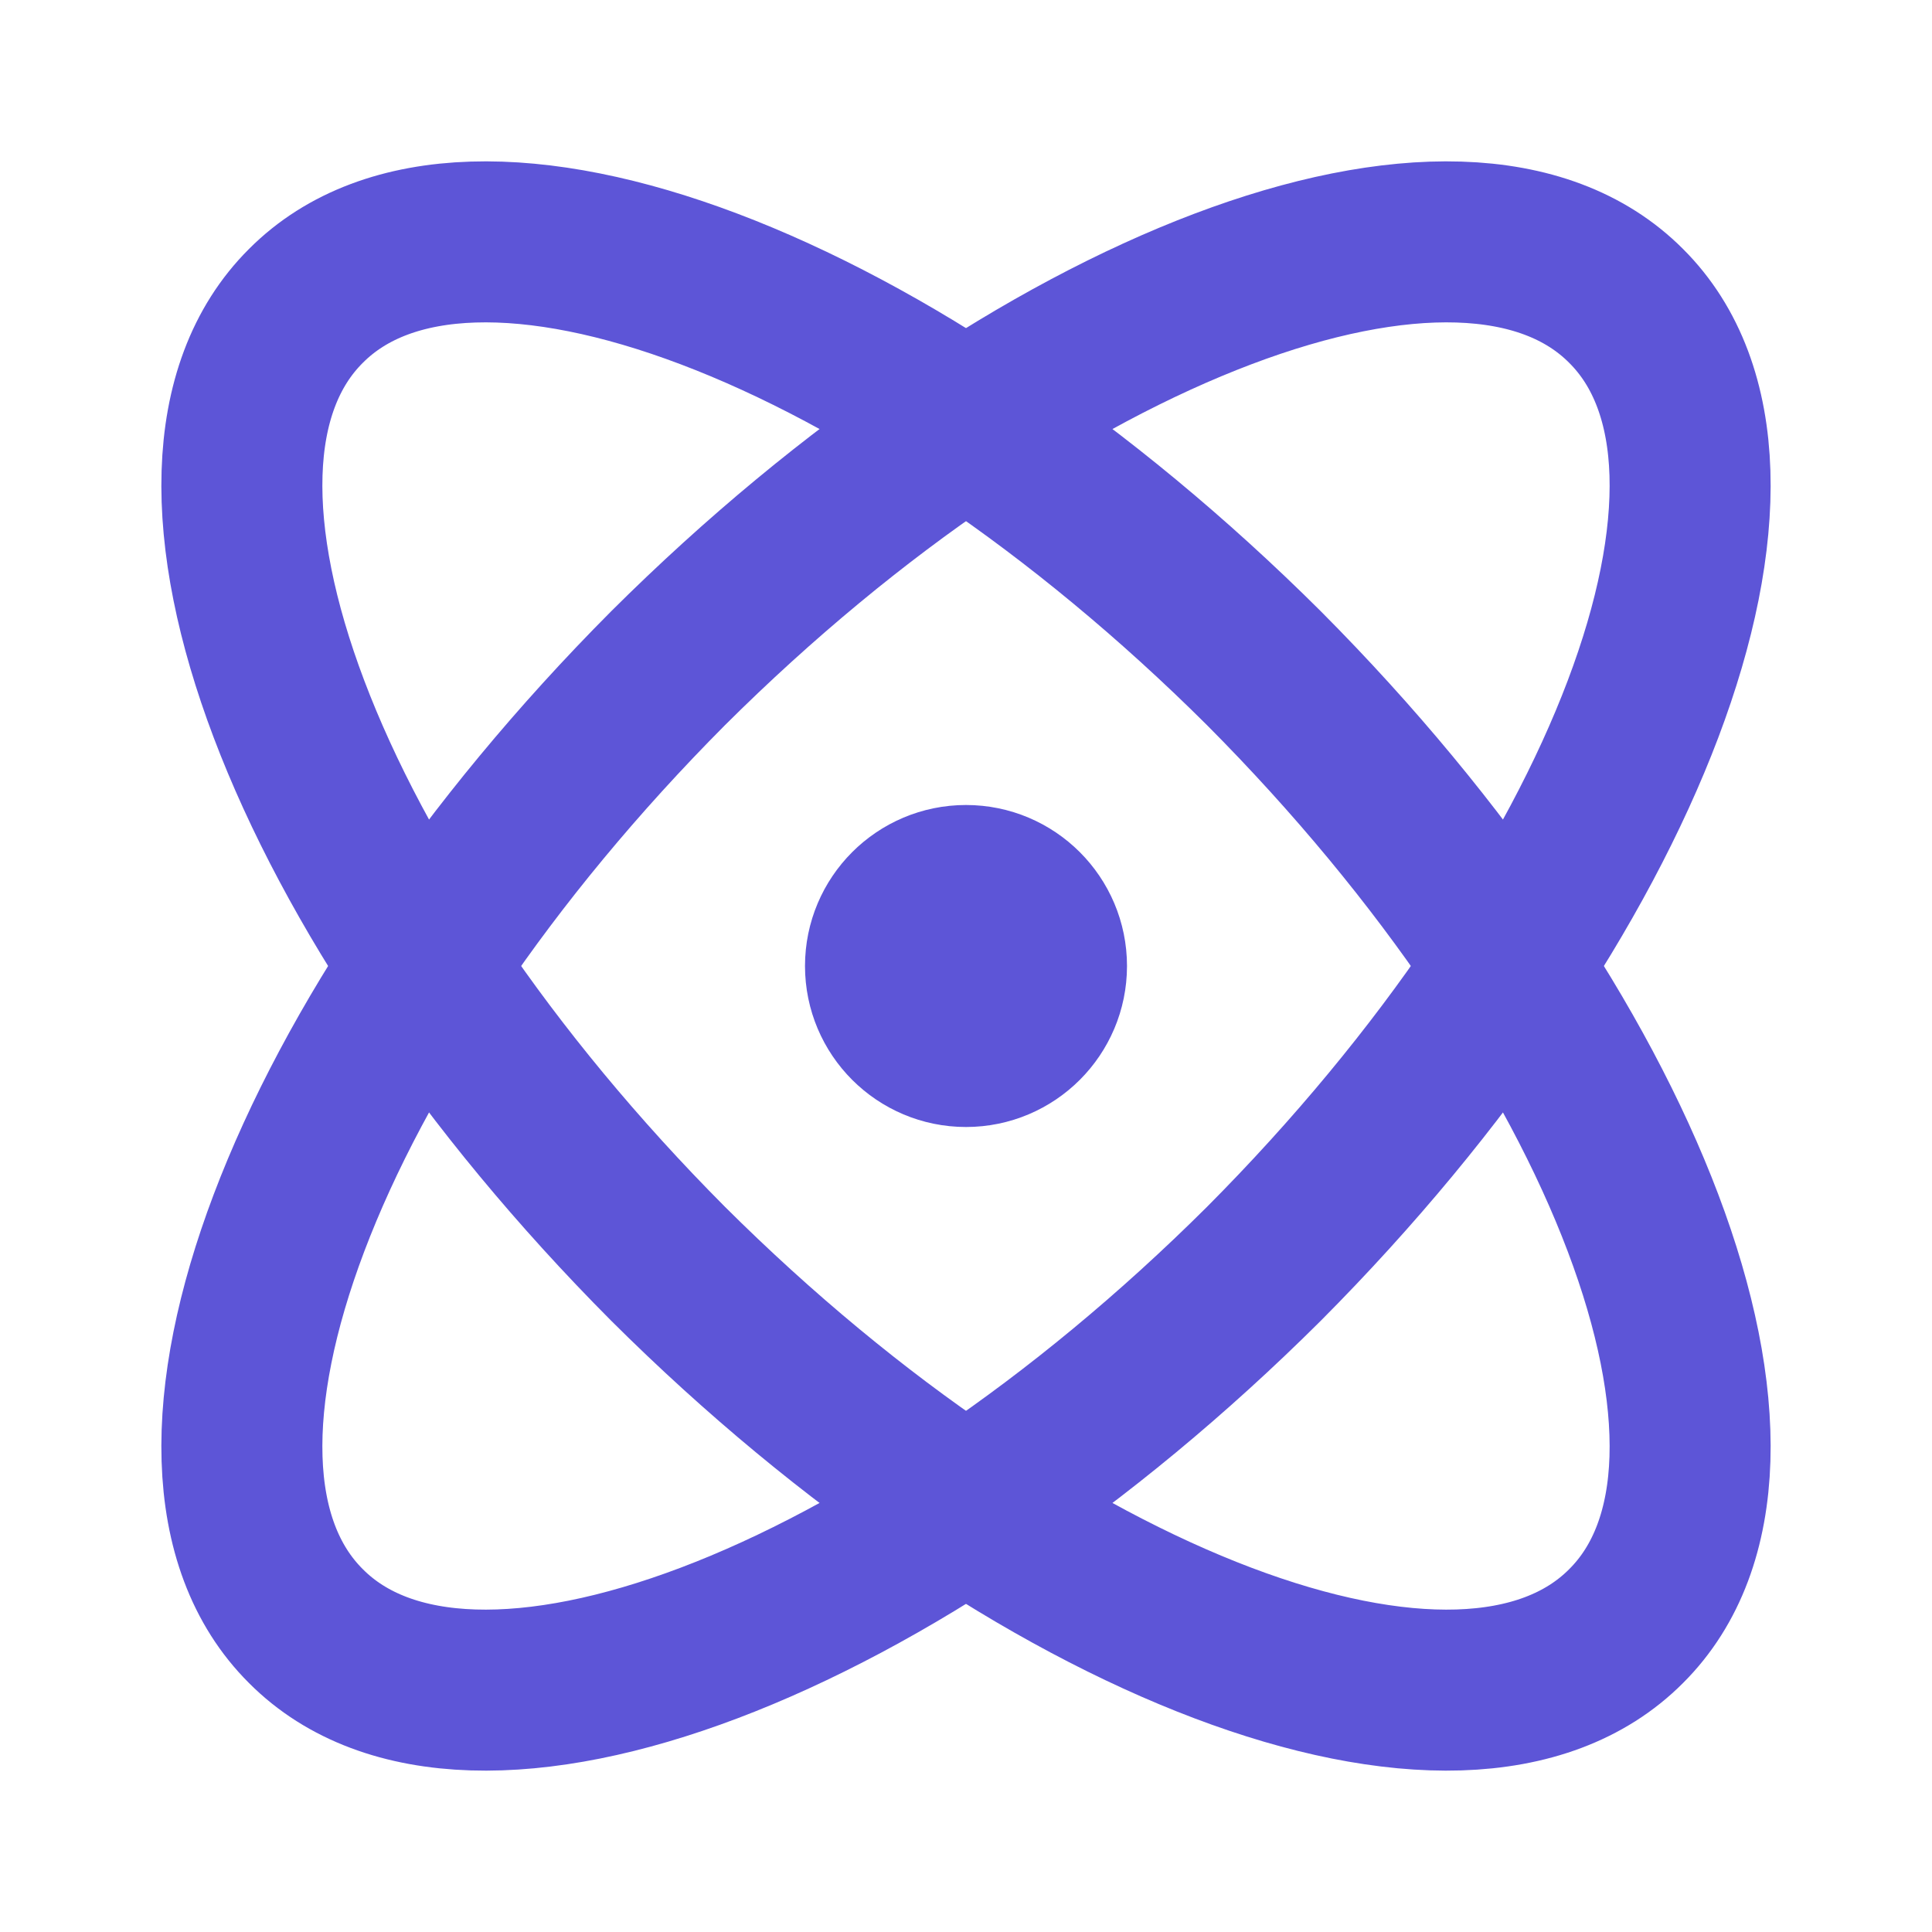
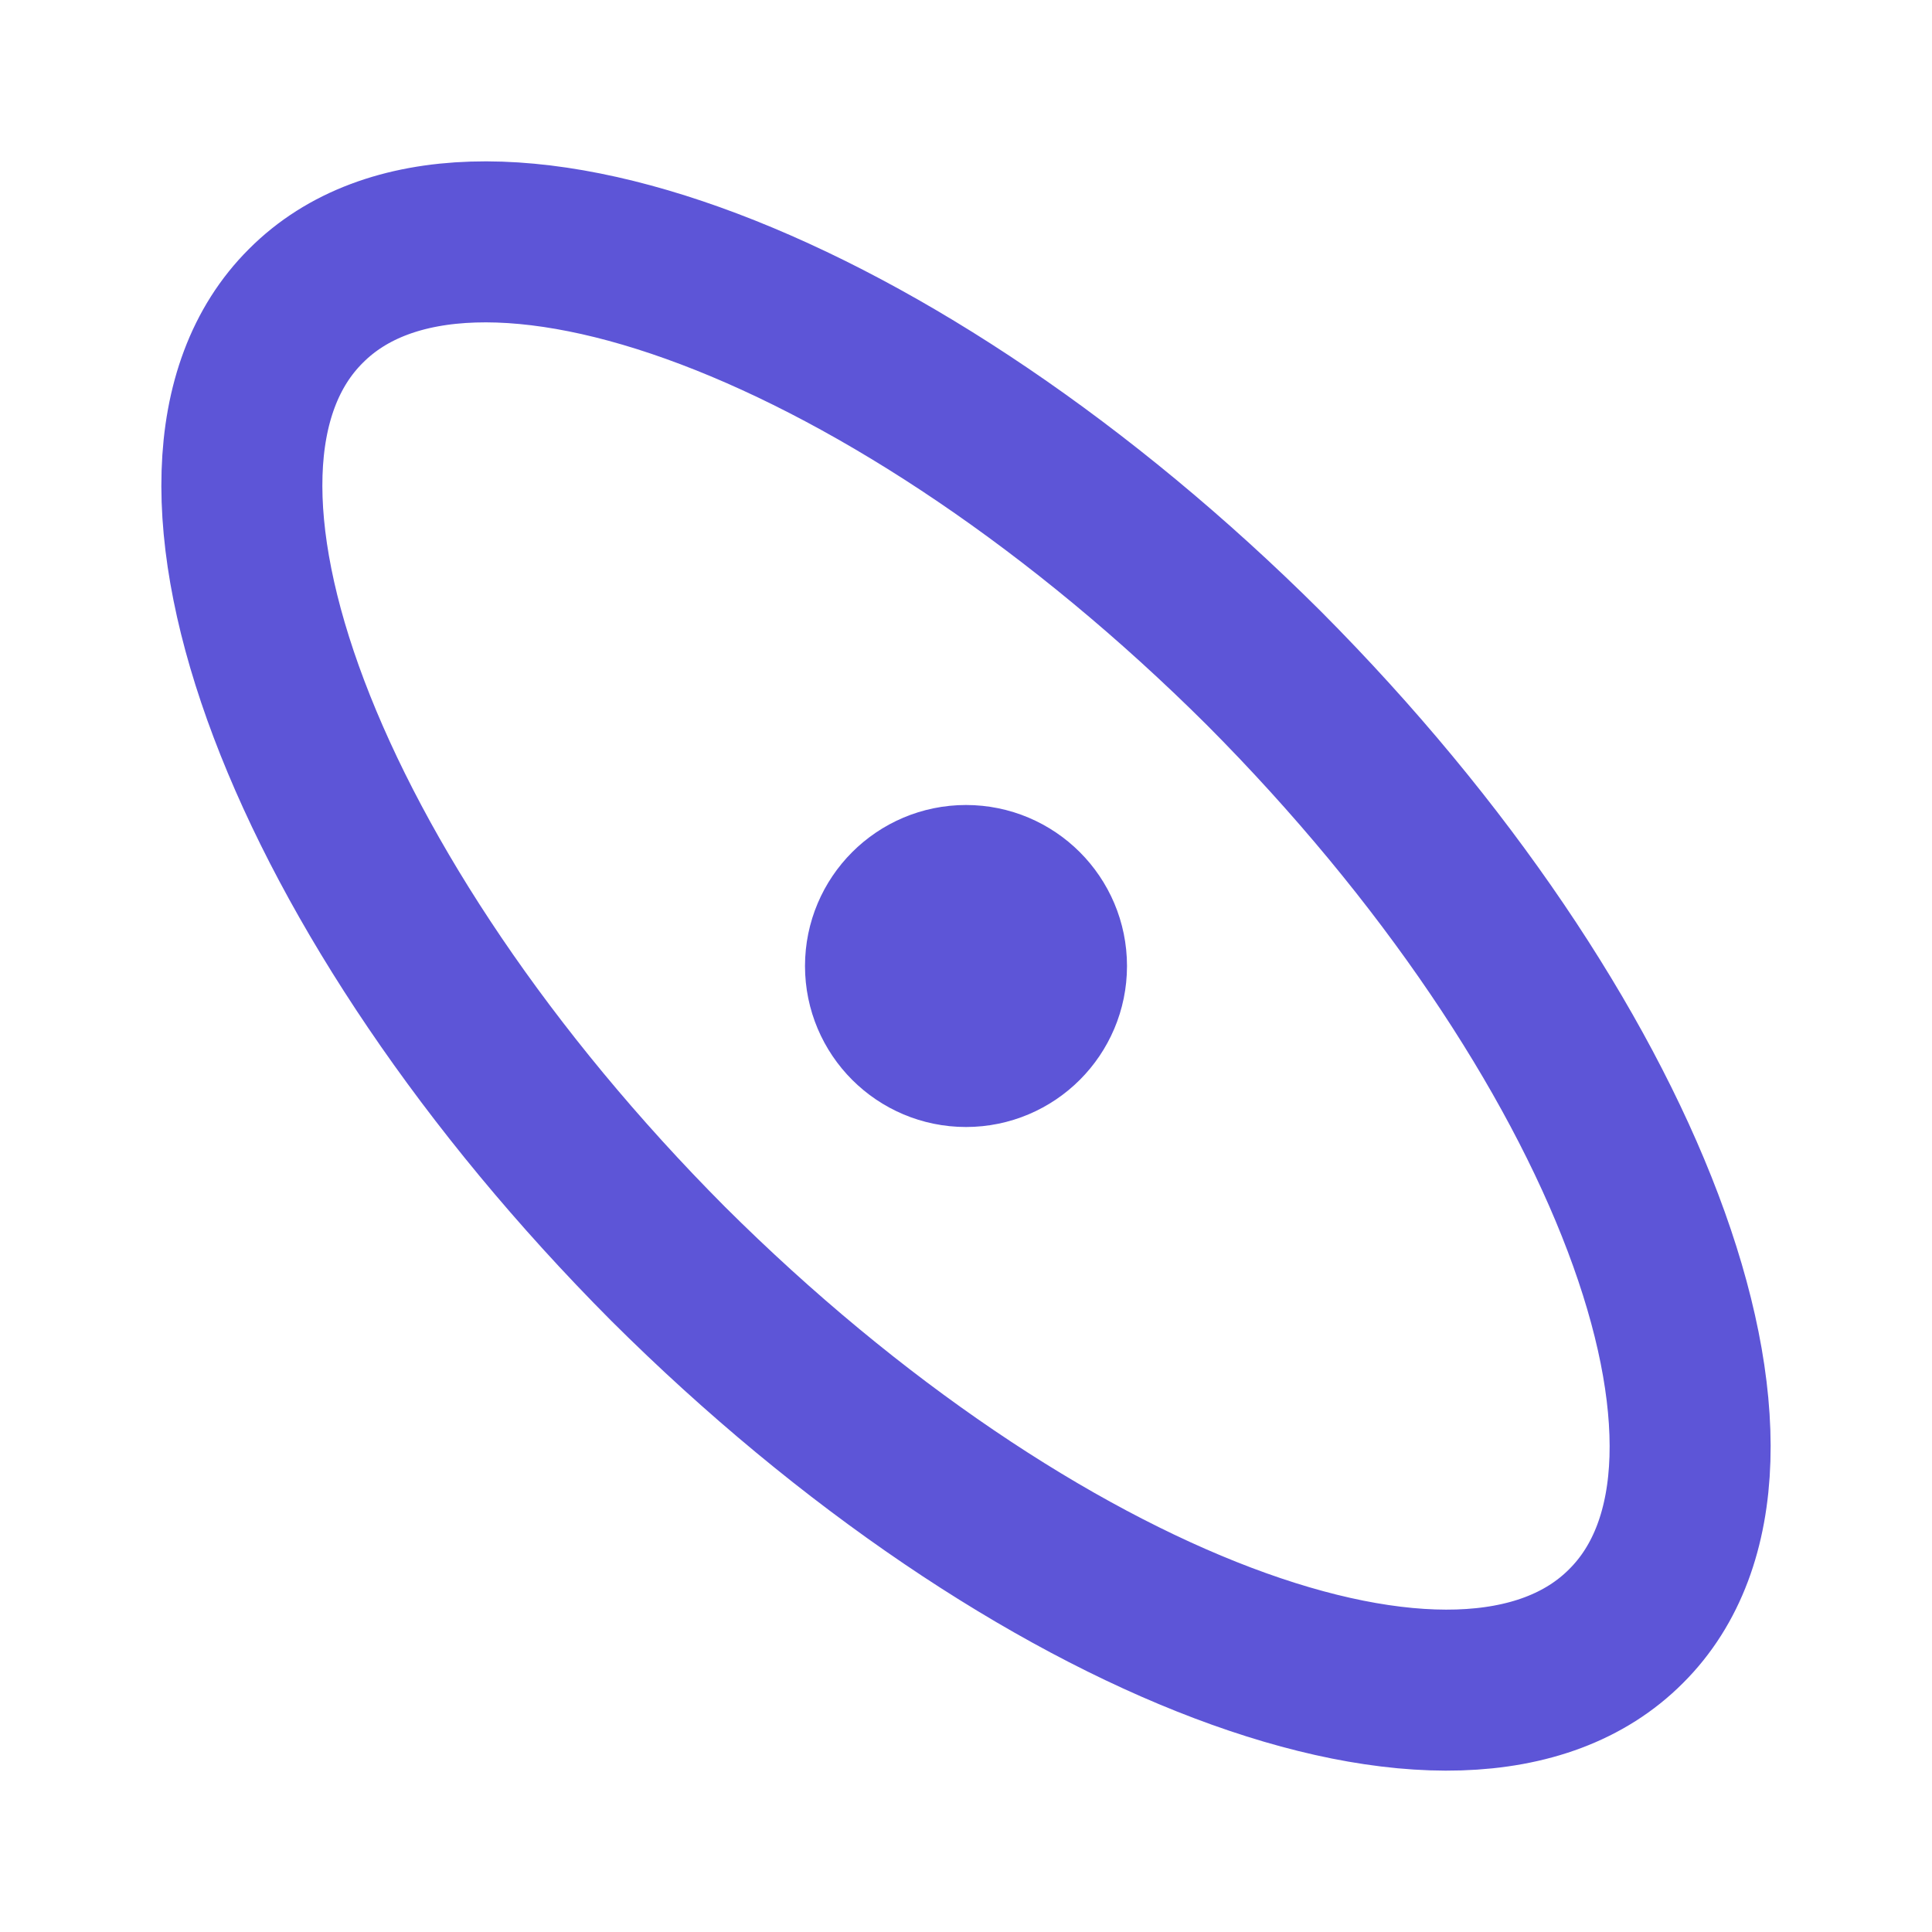
<svg xmlns="http://www.w3.org/2000/svg" width="24" height="24" viewBox="0 0 24 24" fill="none">
  <path d="M12 13C12.552 13 13 12.552 13 12C13 11.448 12.552 11 12 11C11.448 11 11 11.448 11 12C11 12.552 11.448 13 12 13Z" stroke="#5D55D7" stroke-width="2" stroke-linecap="round" stroke-linejoin="round" />
  <path d="M20.2 20.2C22.24 18.17 20.22 12.84 15.7 8.3C11.16 3.78 5.83 1.76 3.8 3.8C1.76 5.83 3.78 11.16 8.3 15.7C12.84 20.22 18.17 22.24 20.2 20.2Z" stroke="#5D55D7" stroke-width="2" stroke-linecap="round" stroke-linejoin="round" />
-   <path d="M15.7 15.7C20.22 11.16 22.24 5.83 20.2 3.8C18.17 1.76 12.84 3.78 8.3 8.3C3.78 12.84 1.76 18.17 3.8 20.2C5.83 22.24 11.16 20.22 15.7 15.7Z" stroke="#5D55D7" stroke-width="2" stroke-linecap="round" stroke-linejoin="round" />
</svg>